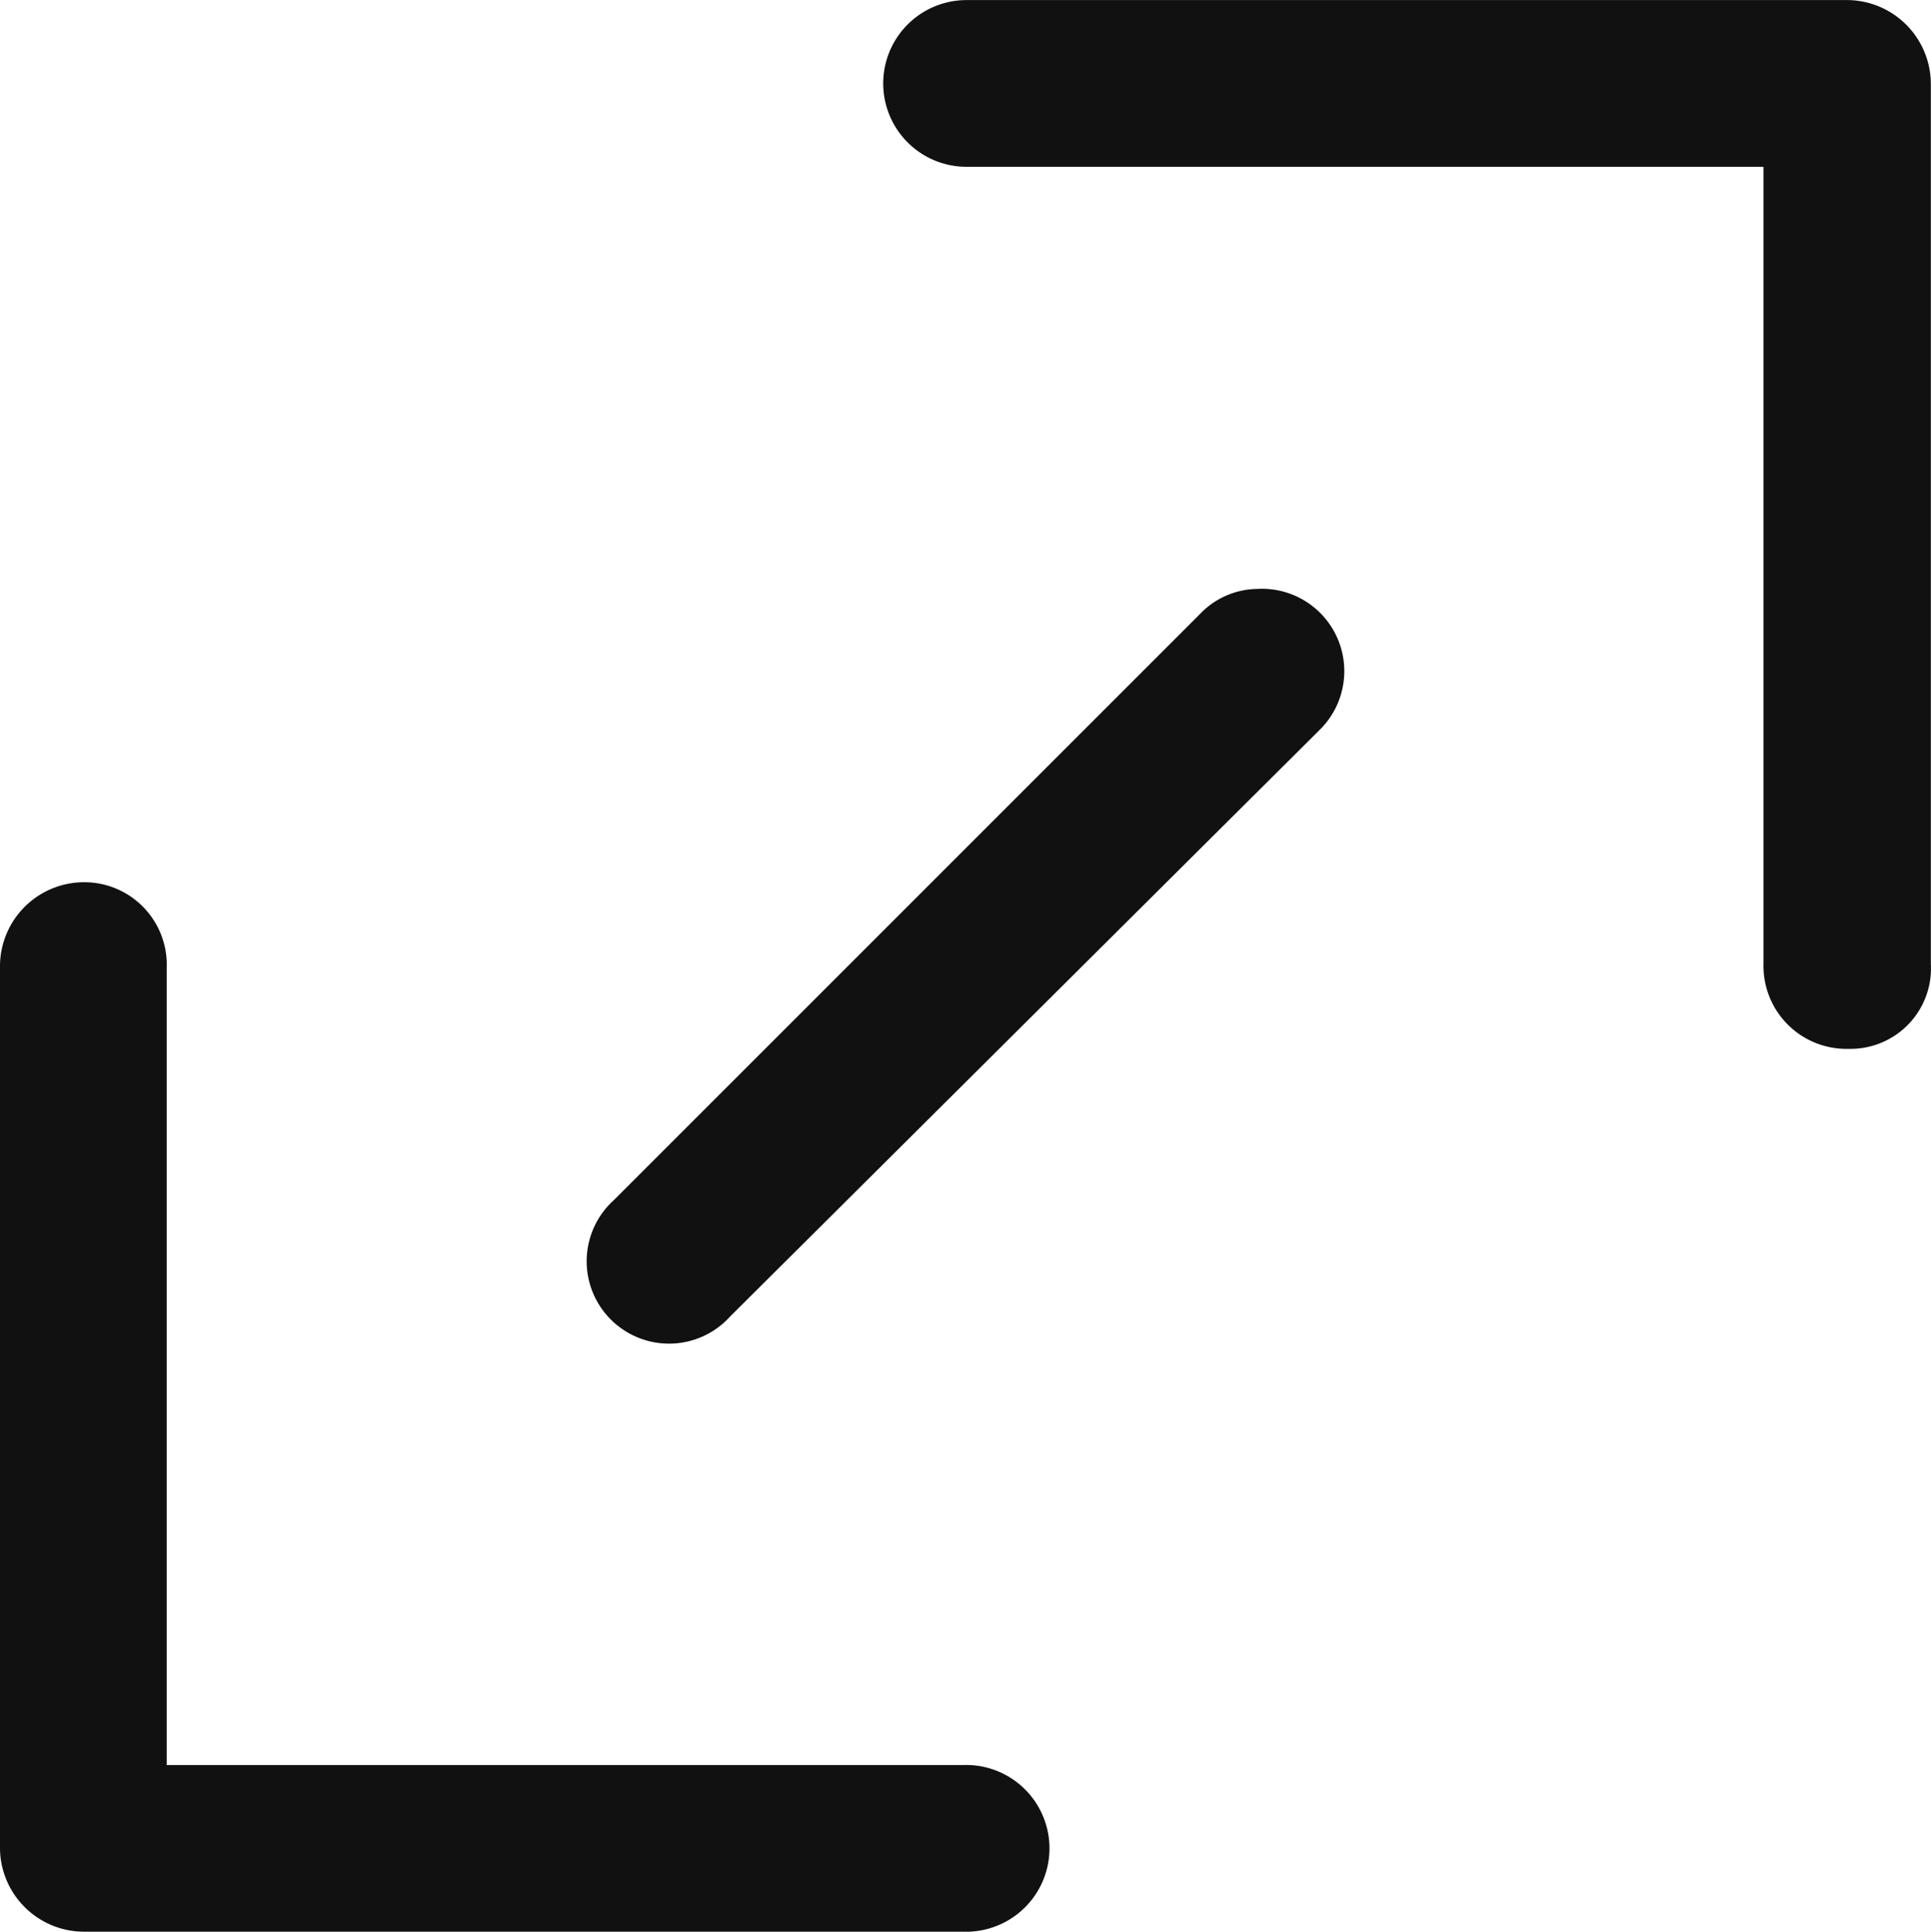
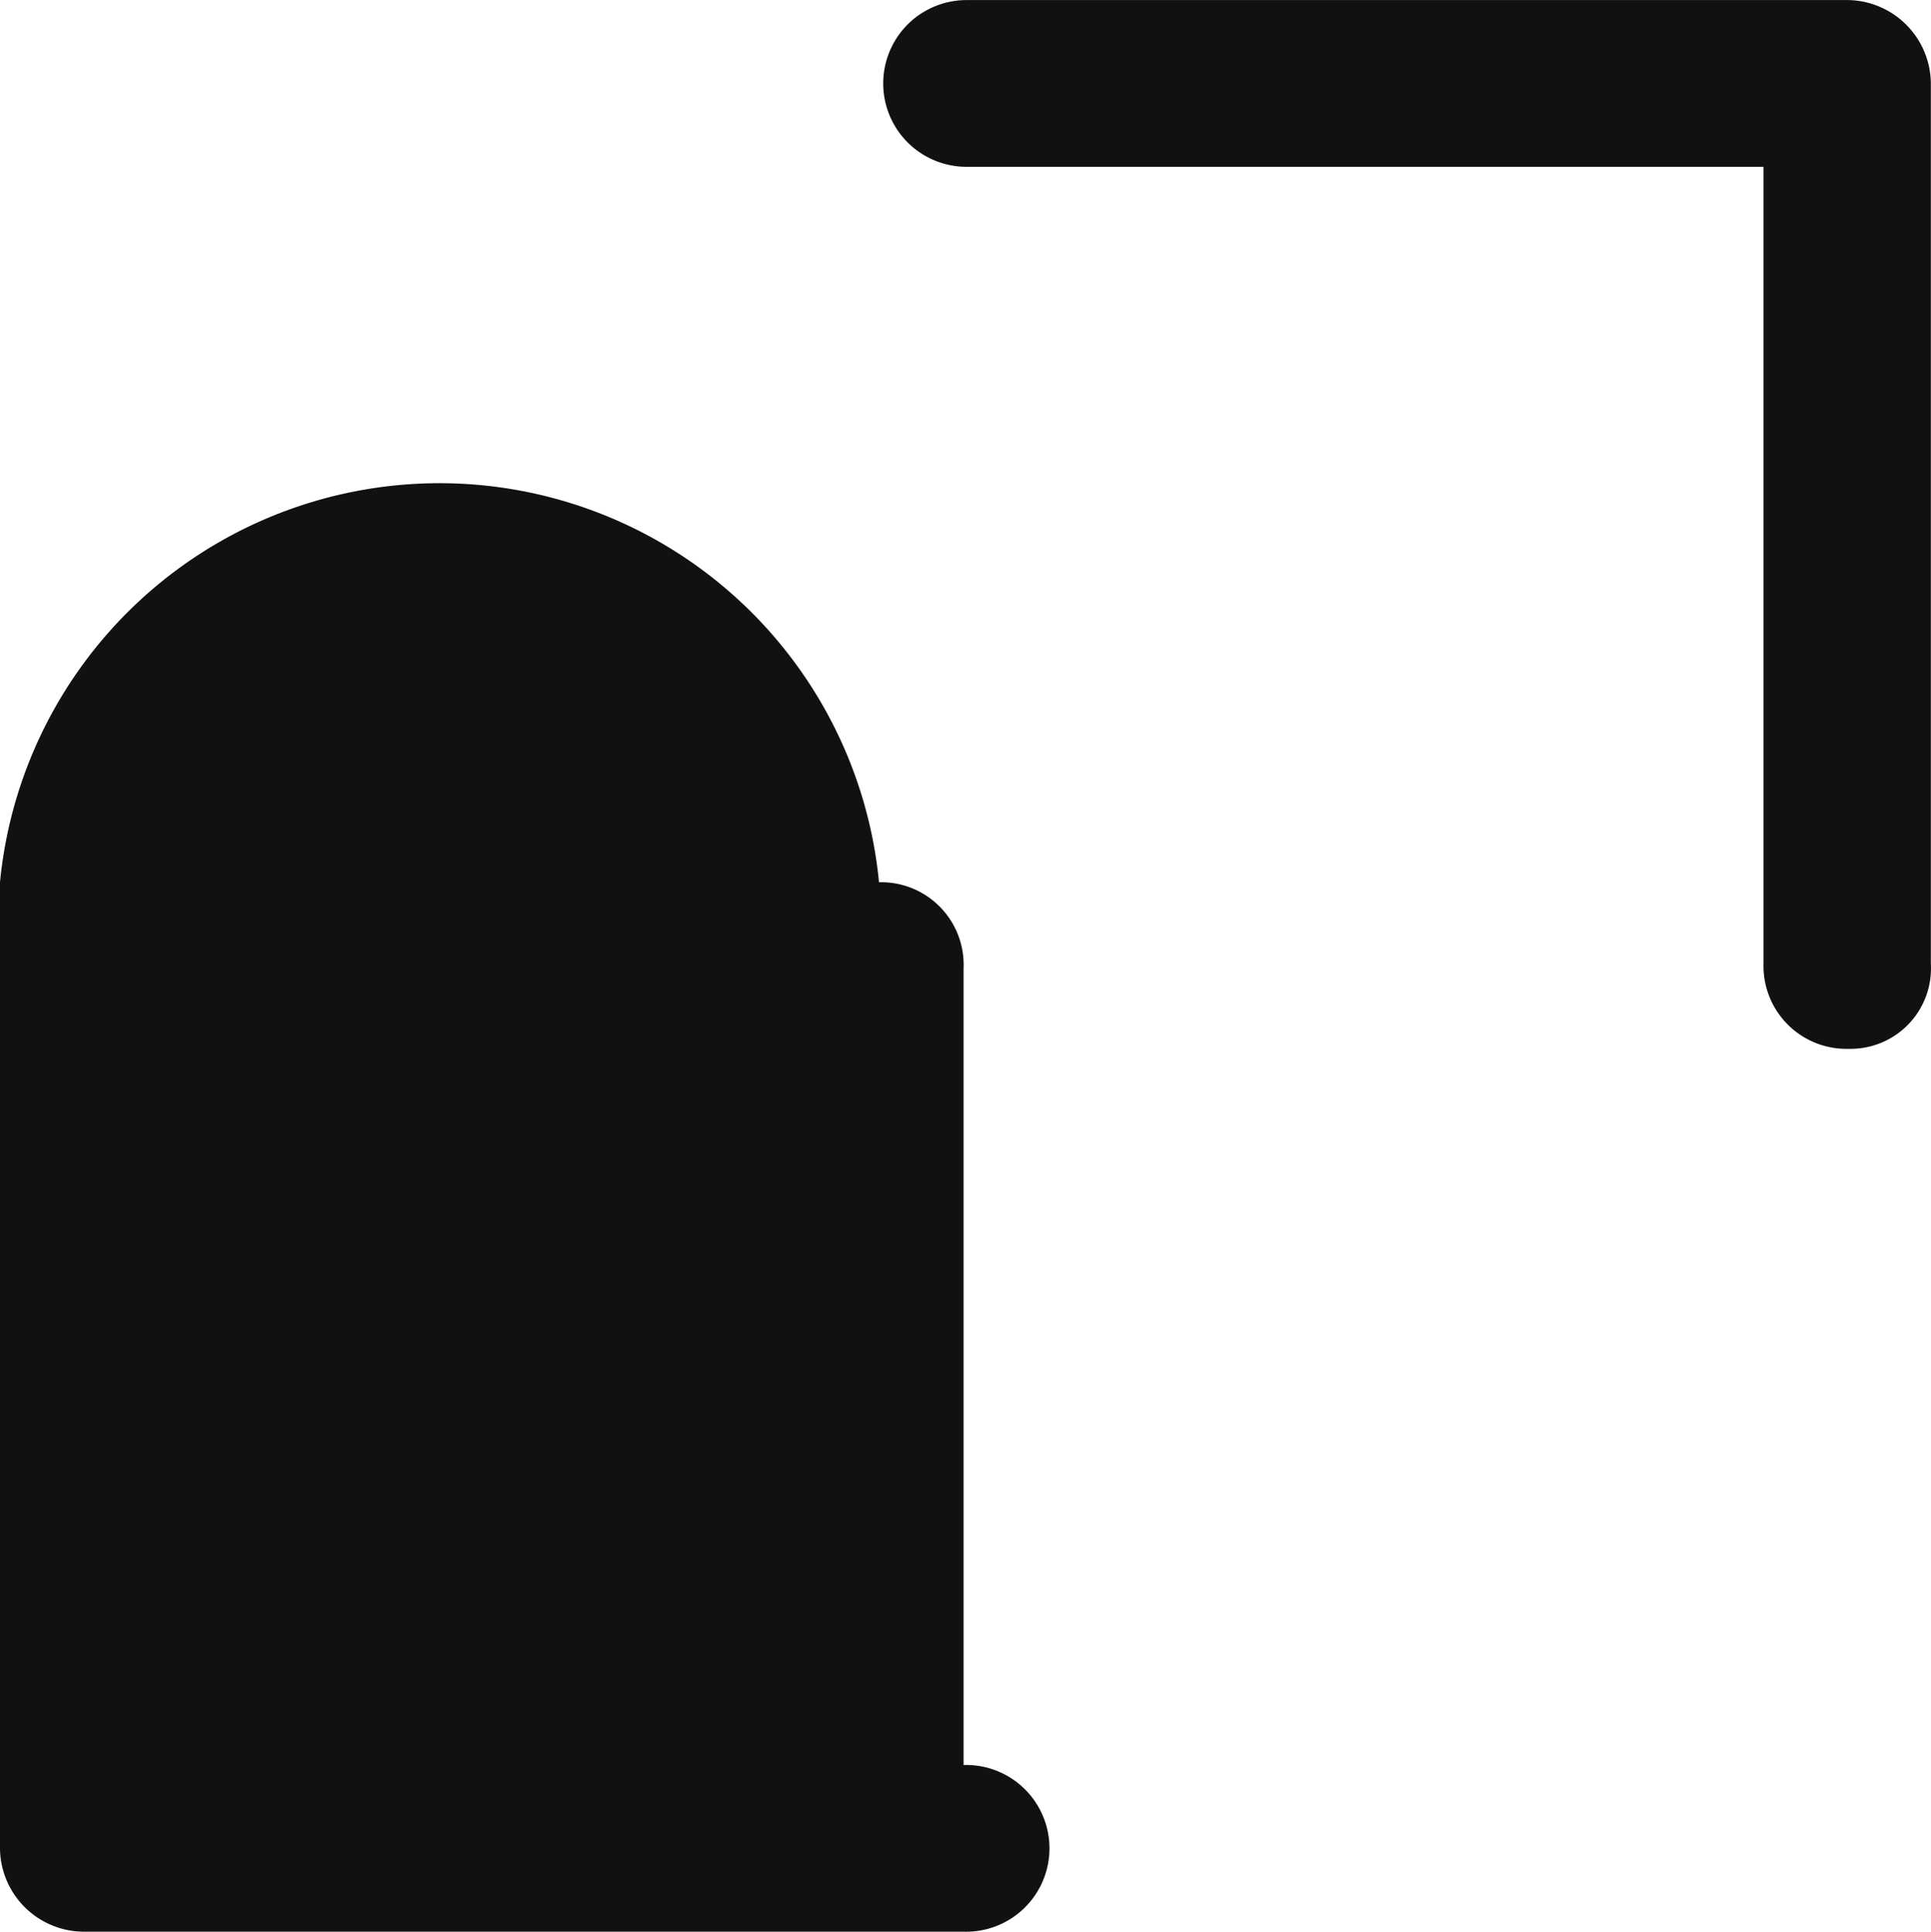
<svg xmlns="http://www.w3.org/2000/svg" id="full-screen-svgrepo-com" width="25.25" height="25.257" viewBox="0 0 25.25 25.257">
  <g id="Group_88" data-name="Group 88" transform="translate(0 0)">
    <g id="Group_87" data-name="Group 87" transform="translate(0 0)">
      <path id="Path_53" data-name="Path 53" d="M160.788,574.96V563.474a1.1,1.1,0,0,0-1.074-1.113H148.179a1.09,1.09,0,1,0,0,2.18H158.6V574.96a1.084,1.084,0,0,0,1.113,1.113A1.052,1.052,0,0,0,160.788,574.96Z" transform="translate(-135.54 -562.36)" fill="#111" />
-       <path id="Path_54" data-name="Path 54" d="M12.643,721.009H2.223V710.588a1.079,1.079,0,0,0-1.106-1.121h0A1.1,1.1,0,0,0,.043,710.58v11.534a1.1,1.1,0,0,0,1.113,1.074H12.643A1.09,1.09,0,1,0,12.643,721.009Z" transform="translate(-0.043 -697.932)" fill="#111" />
-       <path id="Path_55" data-name="Path 55" d="M106.607,660.555h0a1.054,1.054,0,0,0-.745.329L98.2,668.545a1.077,1.077,0,1,0,1.521,1.521l7.7-7.661A1.077,1.077,0,0,0,106.607,660.555Z" transform="translate(-90.172 -652.855)" fill="#111" />
+       <path id="Path_54" data-name="Path 54" d="M12.643,721.009V710.588a1.079,1.079,0,0,0-1.106-1.121h0A1.1,1.1,0,0,0,.043,710.58v11.534a1.1,1.1,0,0,0,1.113,1.074H12.643A1.09,1.09,0,1,0,12.643,721.009Z" transform="translate(-0.043 -697.932)" fill="#111" />
    </g>
  </g>
</svg>